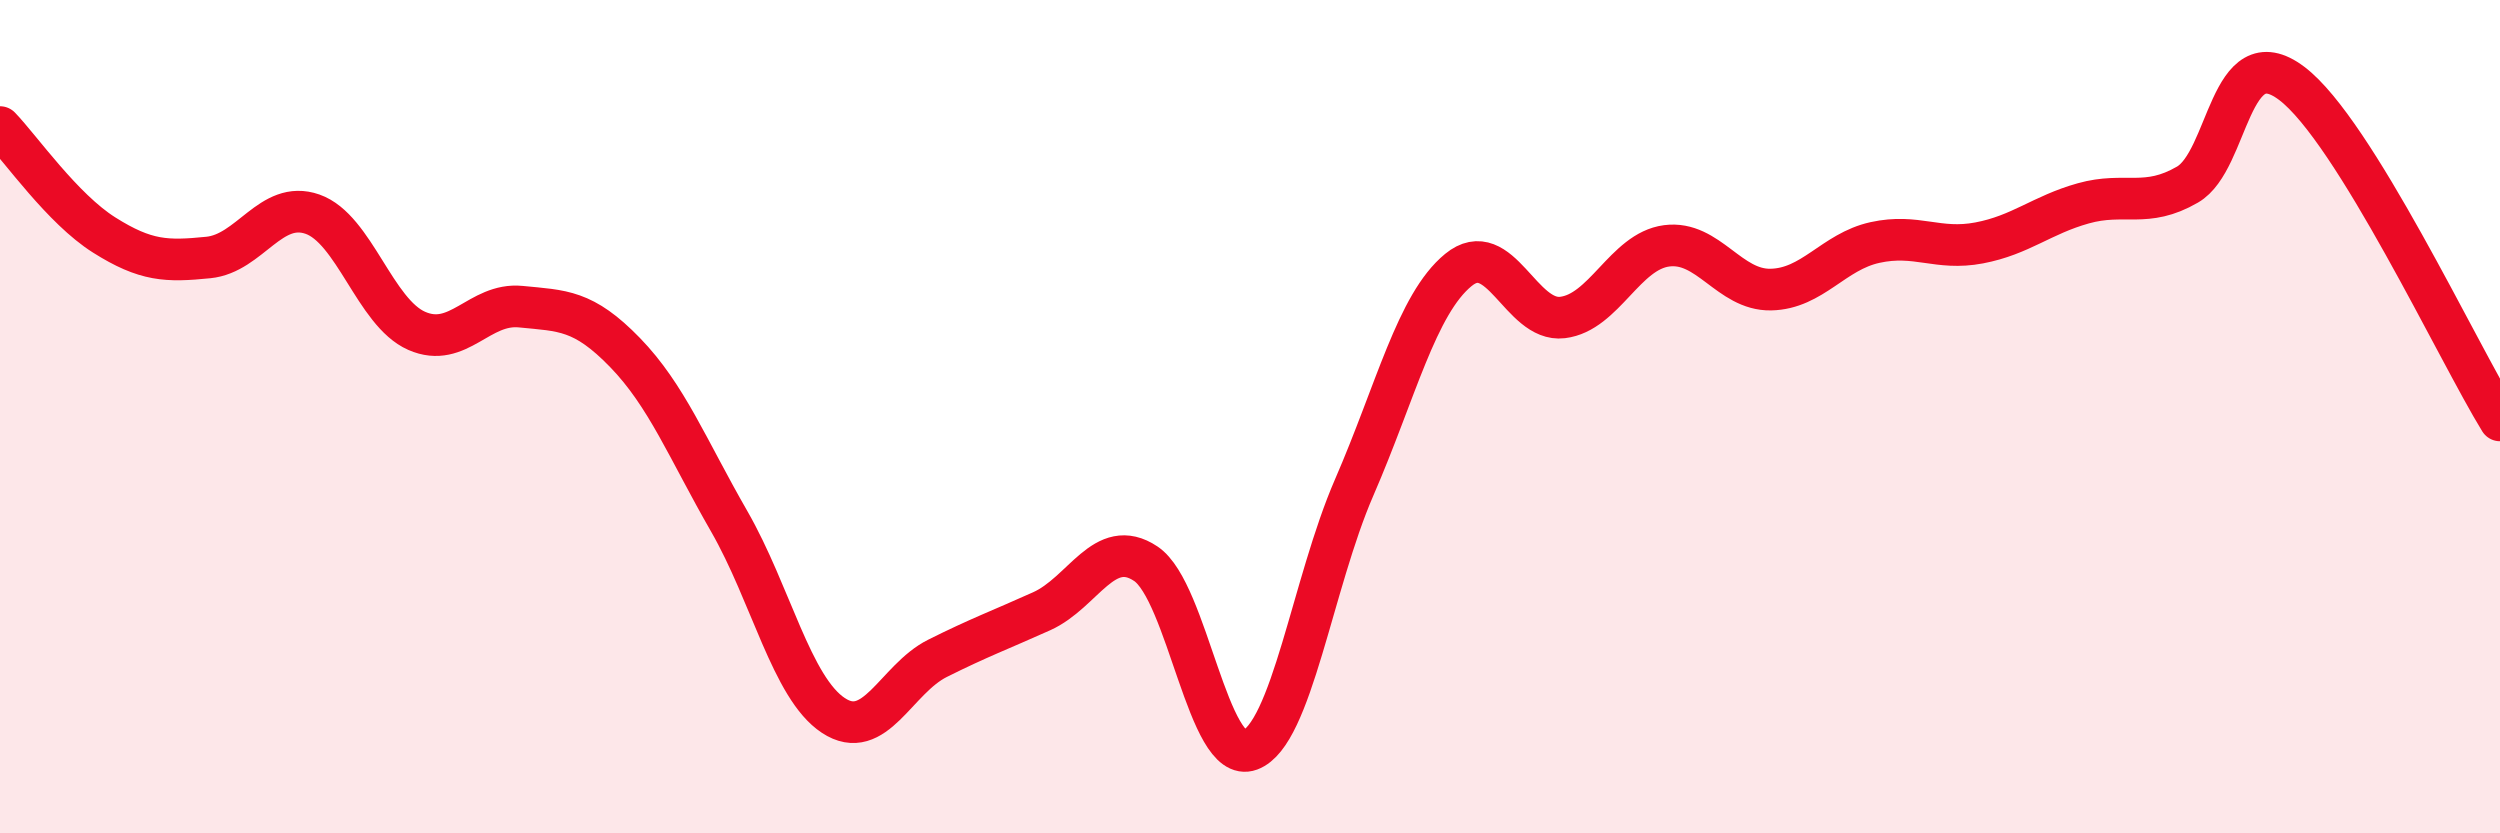
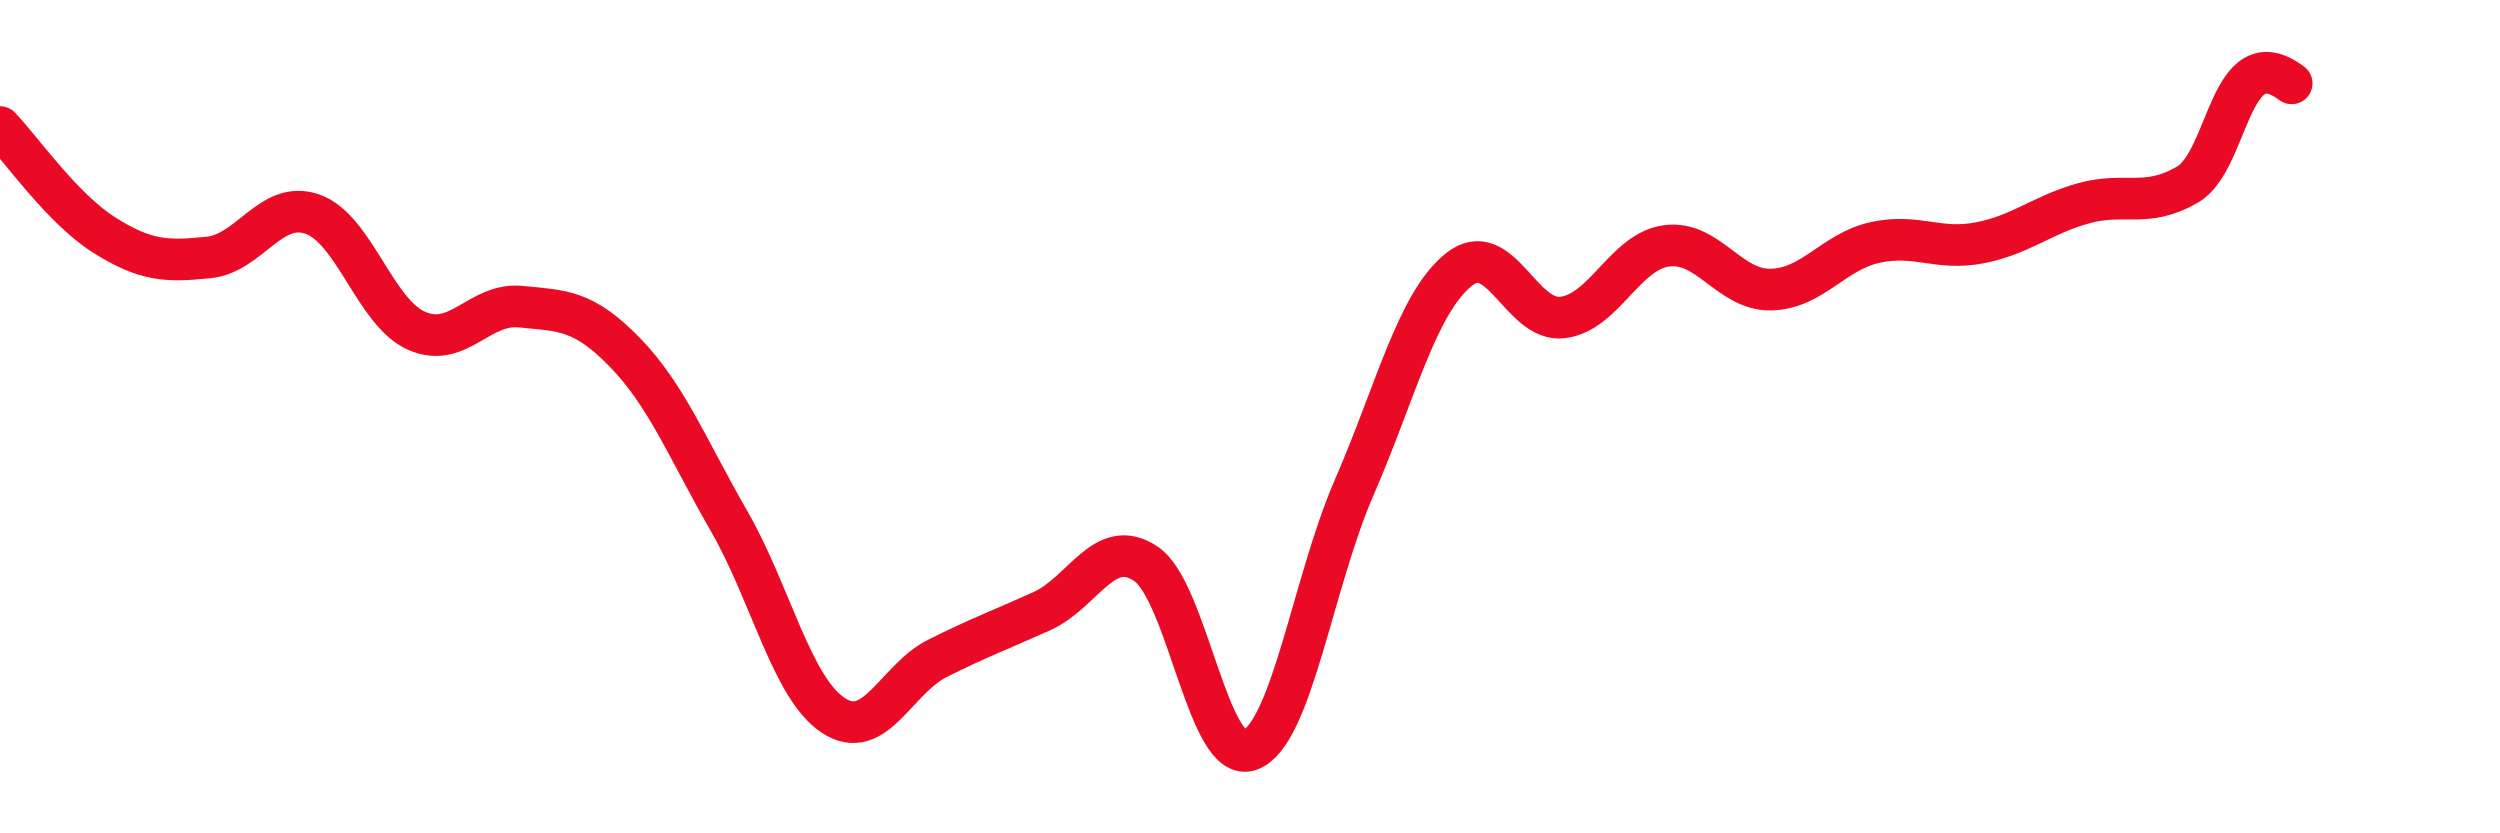
<svg xmlns="http://www.w3.org/2000/svg" width="60" height="20" viewBox="0 0 60 20">
-   <path d="M 0,3.05 C 0.5,3.57 1.5,5.01 2.5,5.64 C 3.5,6.27 4,6.28 5,6.18 C 6,6.08 6.5,4.79 7.5,5.14 C 8.5,5.49 9,7.5 10,7.94 C 11,8.38 11.5,7.26 12.5,7.36 C 13.5,7.46 14,7.43 15,8.46 C 16,9.49 16.5,10.77 17.5,12.51 C 18.5,14.25 19,16.51 20,17.17 C 21,17.83 21.5,16.3 22.5,15.8 C 23.5,15.3 24,15.12 25,14.67 C 26,14.22 26.5,12.86 27.5,13.53 C 28.5,14.2 29,18.37 30,18 C 31,17.63 31.5,14 32.5,11.7 C 33.5,9.4 34,7.3 35,6.48 C 36,5.66 36.5,7.74 37.5,7.62 C 38.5,7.5 39,6.03 40,5.9 C 41,5.77 41.5,6.97 42.5,6.95 C 43.5,6.93 44,6.04 45,5.82 C 46,5.6 46.5,6.02 47.5,5.83 C 48.5,5.64 49,5.16 50,4.88 C 51,4.6 51.5,5.01 52.5,4.43 C 53.5,3.85 53.5,0.87 55,2 C 56.5,3.13 59,8.47 60,10.09L60 20L0 20Z" fill="#EB0A25" opacity="0.1" stroke-linecap="round" stroke-linejoin="round" />
-   <path d="M 0,3.05 C 0.5,3.57 1.5,5.01 2.5,5.64 C 3.5,6.27 4,6.28 5,6.18 C 6,6.08 6.5,4.79 7.5,5.14 C 8.5,5.49 9,7.5 10,7.94 C 11,8.38 11.5,7.26 12.5,7.36 C 13.5,7.46 14,7.43 15,8.46 C 16,9.49 16.5,10.77 17.5,12.51 C 18.5,14.25 19,16.51 20,17.17 C 21,17.83 21.5,16.3 22.5,15.8 C 23.5,15.3 24,15.12 25,14.67 C 26,14.22 26.5,12.86 27.5,13.53 C 28.5,14.2 29,18.37 30,18 C 31,17.63 31.5,14 32.5,11.7 C 33.5,9.4 34,7.3 35,6.48 C 36,5.66 36.5,7.74 37.5,7.62 C 38.5,7.5 39,6.03 40,5.9 C 41,5.77 41.5,6.97 42.5,6.95 C 43.5,6.93 44,6.04 45,5.82 C 46,5.6 46.5,6.02 47.5,5.83 C 48.5,5.64 49,5.16 50,4.88 C 51,4.6 51.5,5.01 52.5,4.43 C 53.5,3.85 53.5,0.87 55,2 C 56.5,3.13 59,8.47 60,10.09" stroke="#EB0A25" stroke-width="1" fill="none" stroke-linecap="round" stroke-linejoin="round" />
+   <path d="M 0,3.05 C 0.5,3.57 1.5,5.01 2.5,5.64 C 3.5,6.27 4,6.28 5,6.18 C 6,6.08 6.5,4.79 7.5,5.14 C 8.5,5.49 9,7.5 10,7.94 C 11,8.38 11.5,7.26 12.5,7.36 C 13.5,7.46 14,7.43 15,8.46 C 16,9.49 16.5,10.77 17.5,12.51 C 18.5,14.25 19,16.51 20,17.17 C 21,17.83 21.5,16.3 22.5,15.8 C 23.5,15.3 24,15.12 25,14.67 C 26,14.22 26.5,12.86 27.5,13.53 C 28.5,14.2 29,18.37 30,18 C 31,17.63 31.5,14 32.5,11.7 C 33.5,9.4 34,7.3 35,6.48 C 36,5.66 36.5,7.74 37.5,7.62 C 38.5,7.5 39,6.03 40,5.9 C 41,5.77 41.5,6.97 42.5,6.95 C 43.5,6.93 44,6.04 45,5.82 C 46,5.6 46.5,6.02 47.5,5.83 C 48.5,5.64 49,5.16 50,4.88 C 51,4.6 51.5,5.01 52.5,4.43 C 53.5,3.85 53.5,0.87 55,2 " stroke="#EB0A25" stroke-width="1" fill="none" stroke-linecap="round" stroke-linejoin="round" />
</svg>